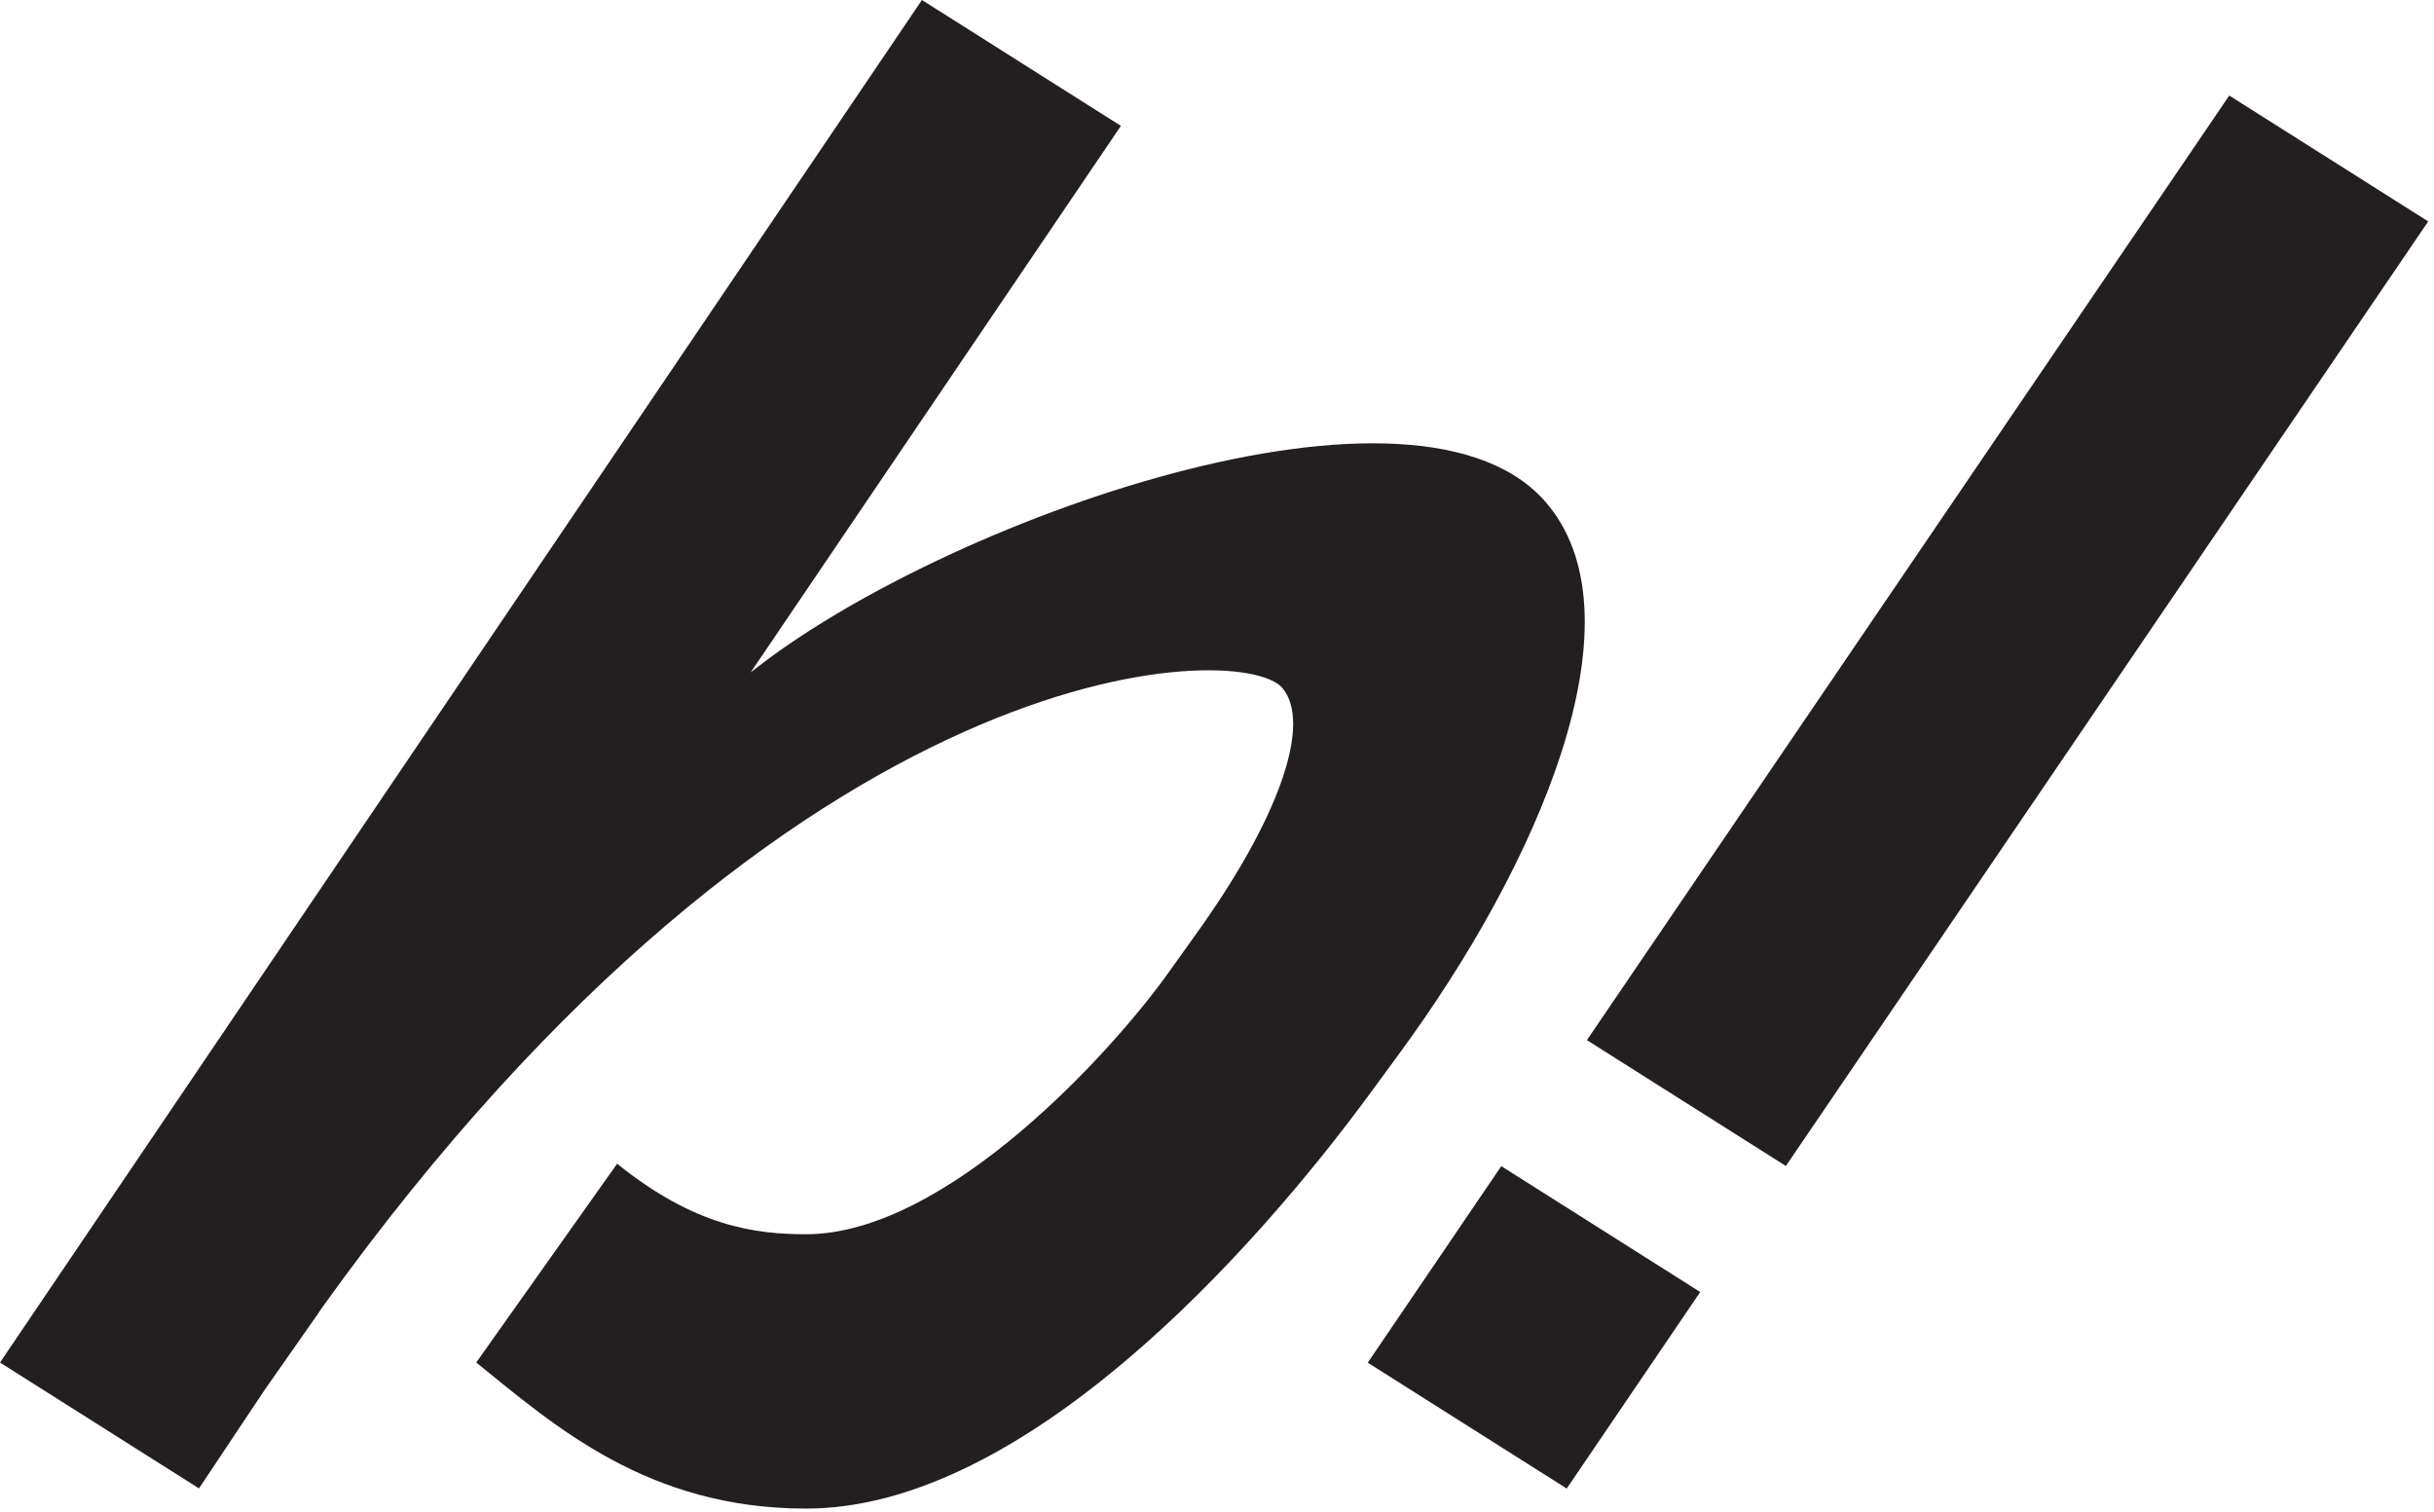
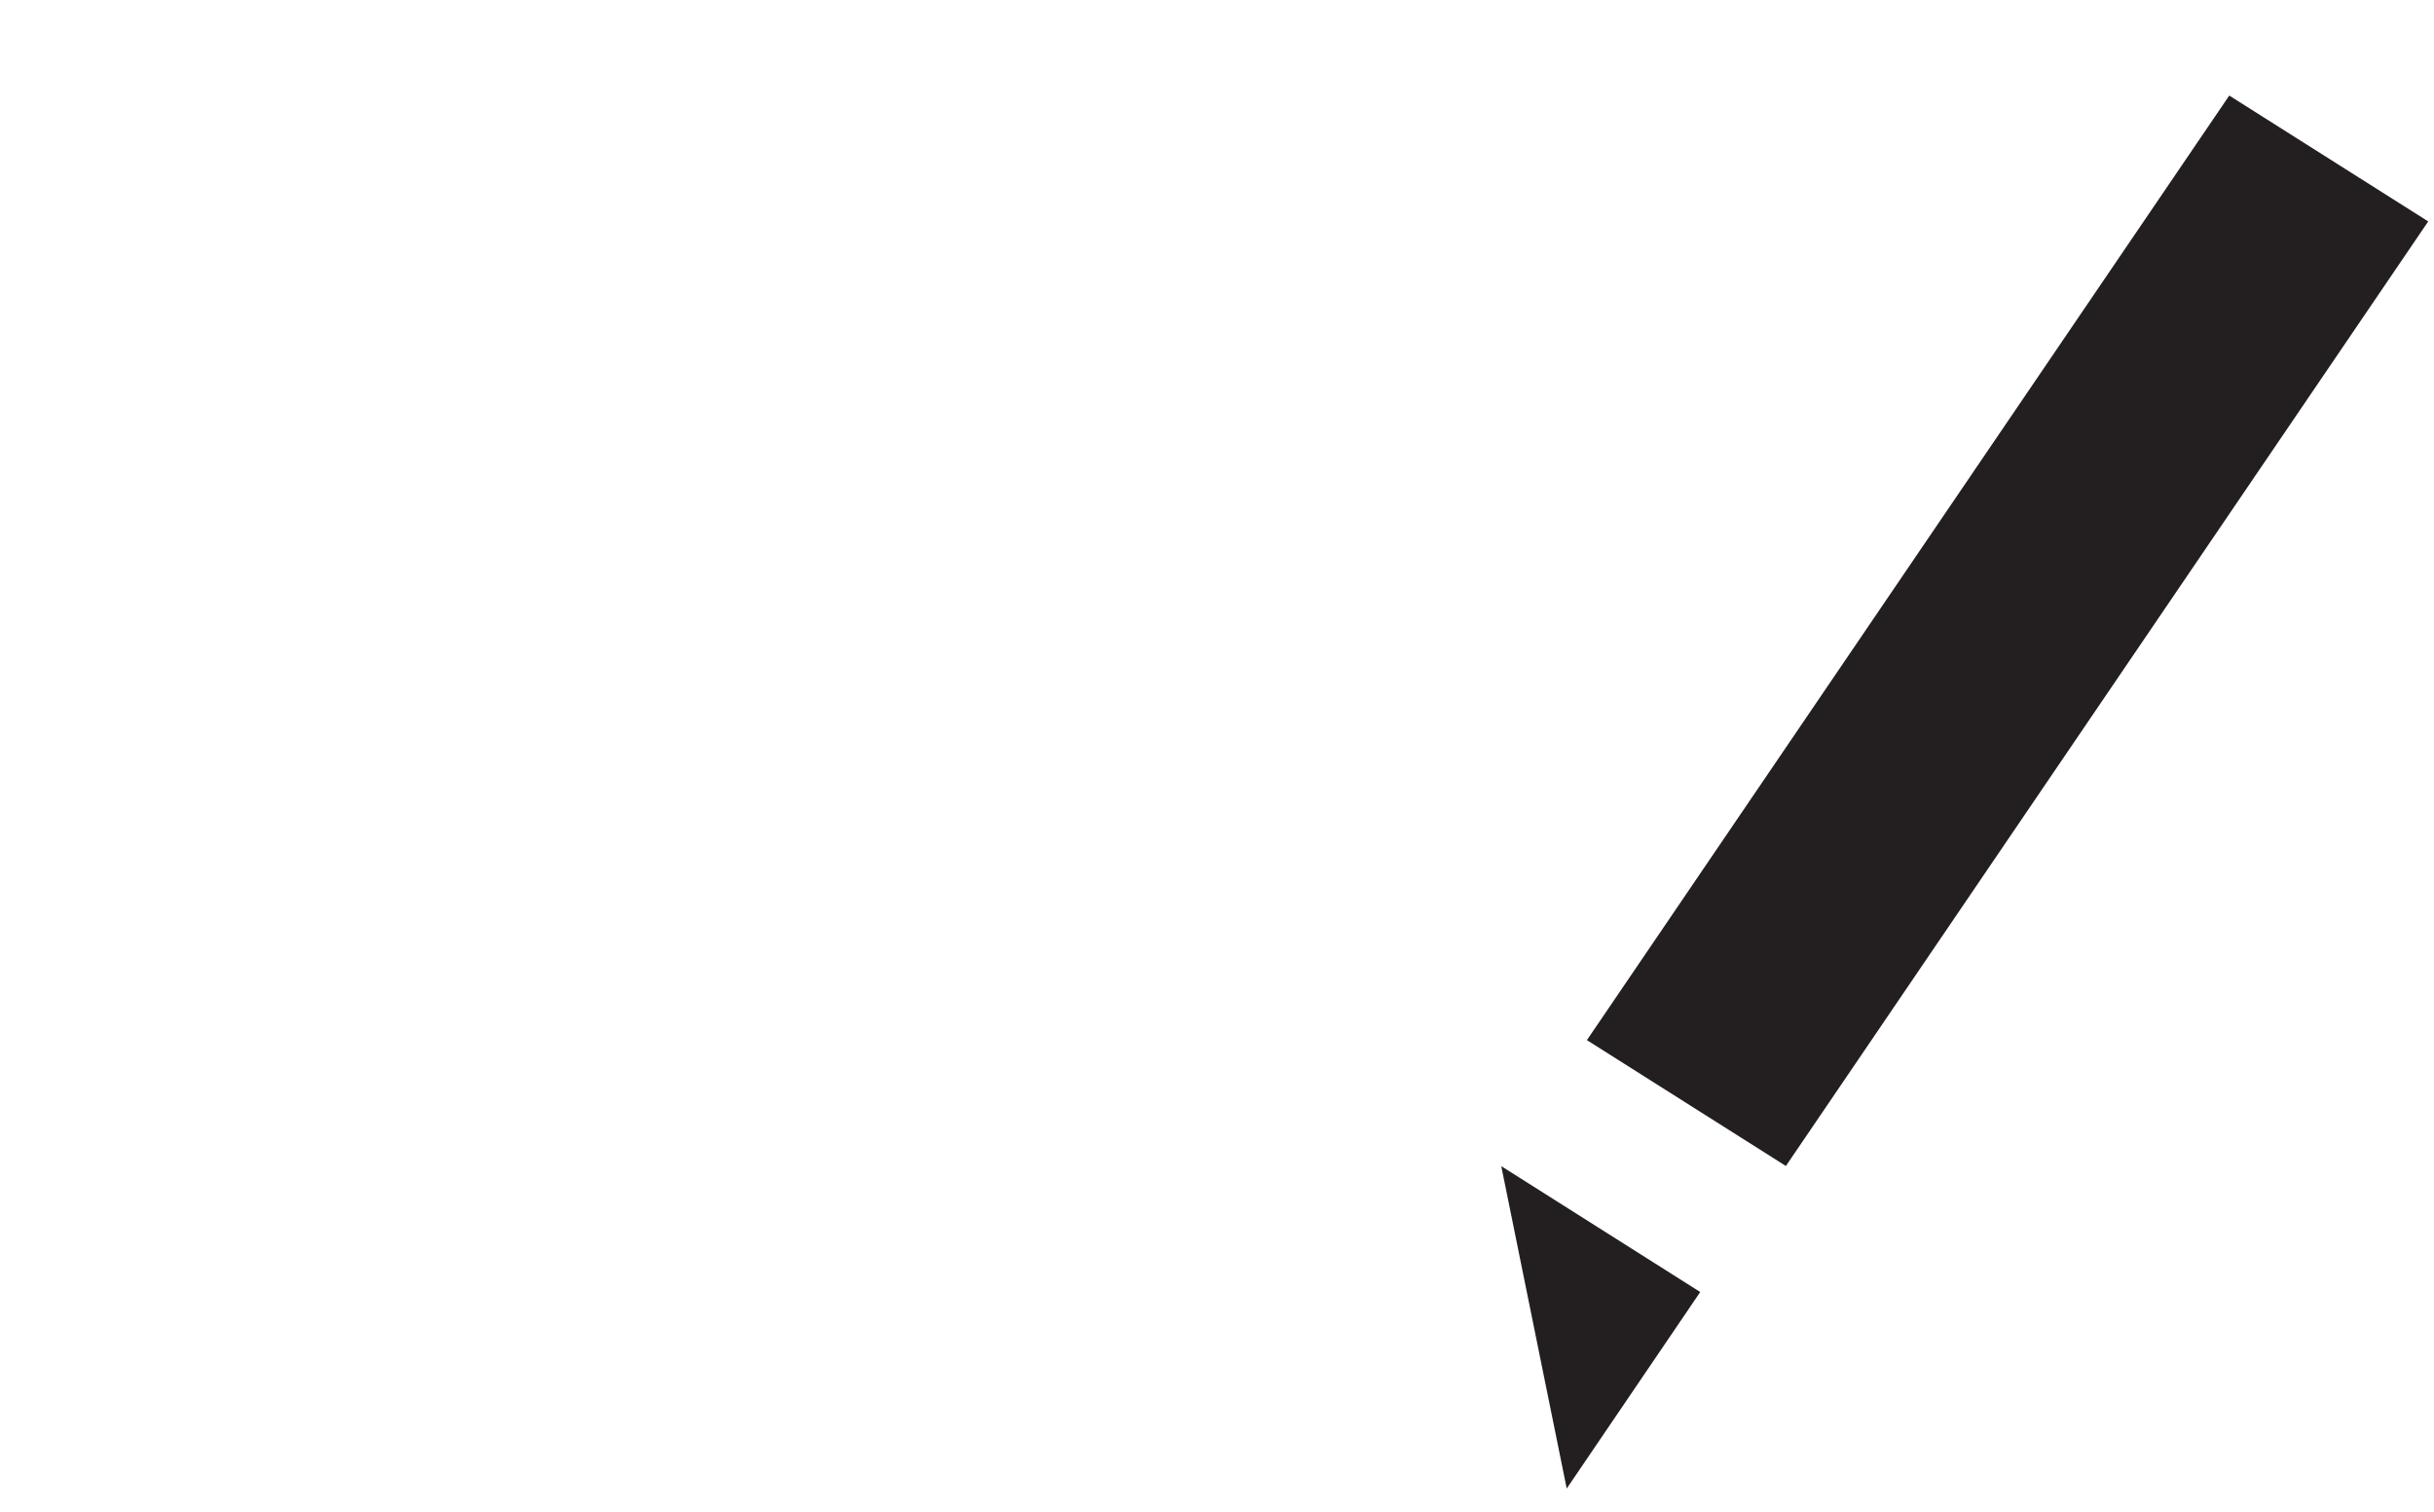
<svg xmlns="http://www.w3.org/2000/svg" width="243" height="151" viewBox="0 0 243 151" fill="none">
-   <path d="M47.532 136.046L61.61 116.181C69.413 122.472 75.444 123.22 80.467 123.22C94.544 123.22 111.142 104.867 116.685 97.064L119.205 93.537C127.755 81.719 131.023 72.16 127.999 68.649C123.724 63.87 79.459 64.617 32.187 130.503L31.683 131.25L26.4 138.793L19.865 148.595L0 136.03L92.041 0L111.906 12.566L74.94 67.137C93.797 52.051 142.077 34.69 154.659 50.54C163.957 62.114 153.651 86.254 139.573 105.355L136.81 109.126C124.992 125.219 102.103 150.611 80.483 150.611C64.633 150.611 55.335 142.321 47.549 136.03L47.532 136.046Z" fill="#231F20" />
-   <path d="M242.424 22.106L178.295 116.407L158.43 103.841L222.56 9.54L242.424 22.106ZM169.744 128.989L156.414 148.61L136.55 136.044L149.88 116.423L169.744 128.989Z" fill="#231F20" />
+   <path d="M242.424 22.106L178.295 116.407L158.43 103.841L222.56 9.54L242.424 22.106ZM169.744 128.989L156.414 148.61L149.88 116.423L169.744 128.989Z" fill="#231F20" />
</svg>